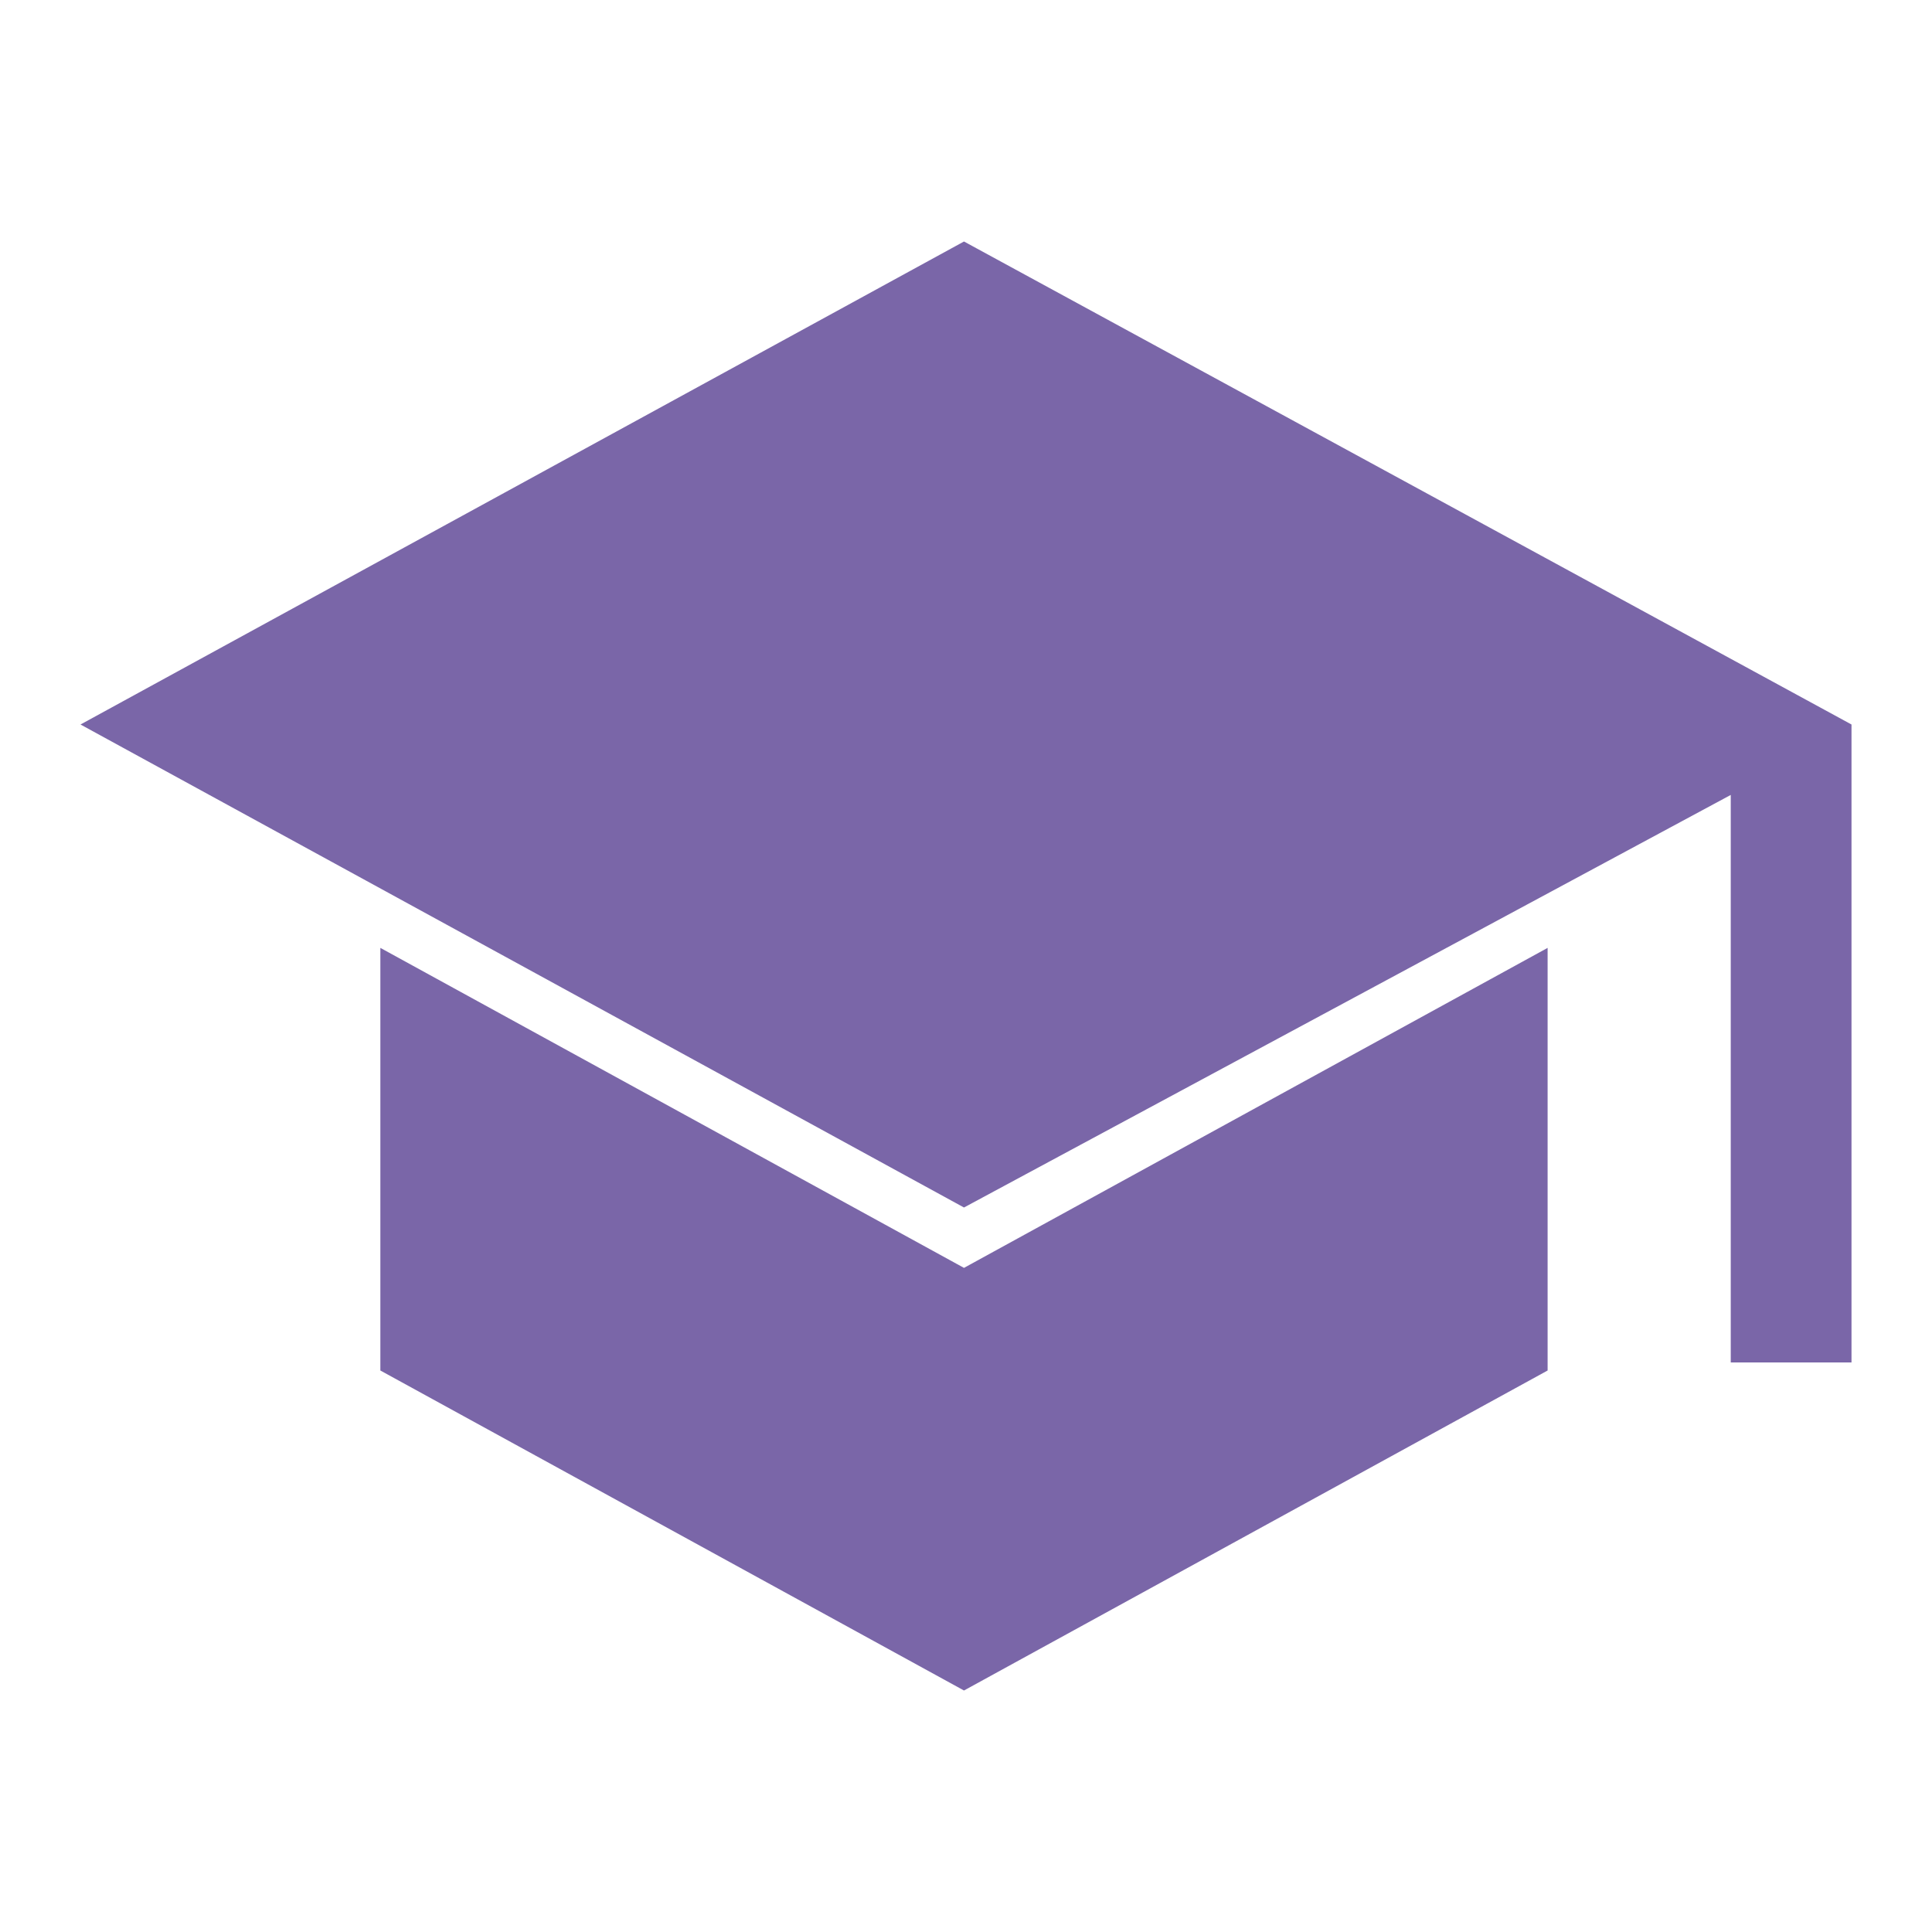
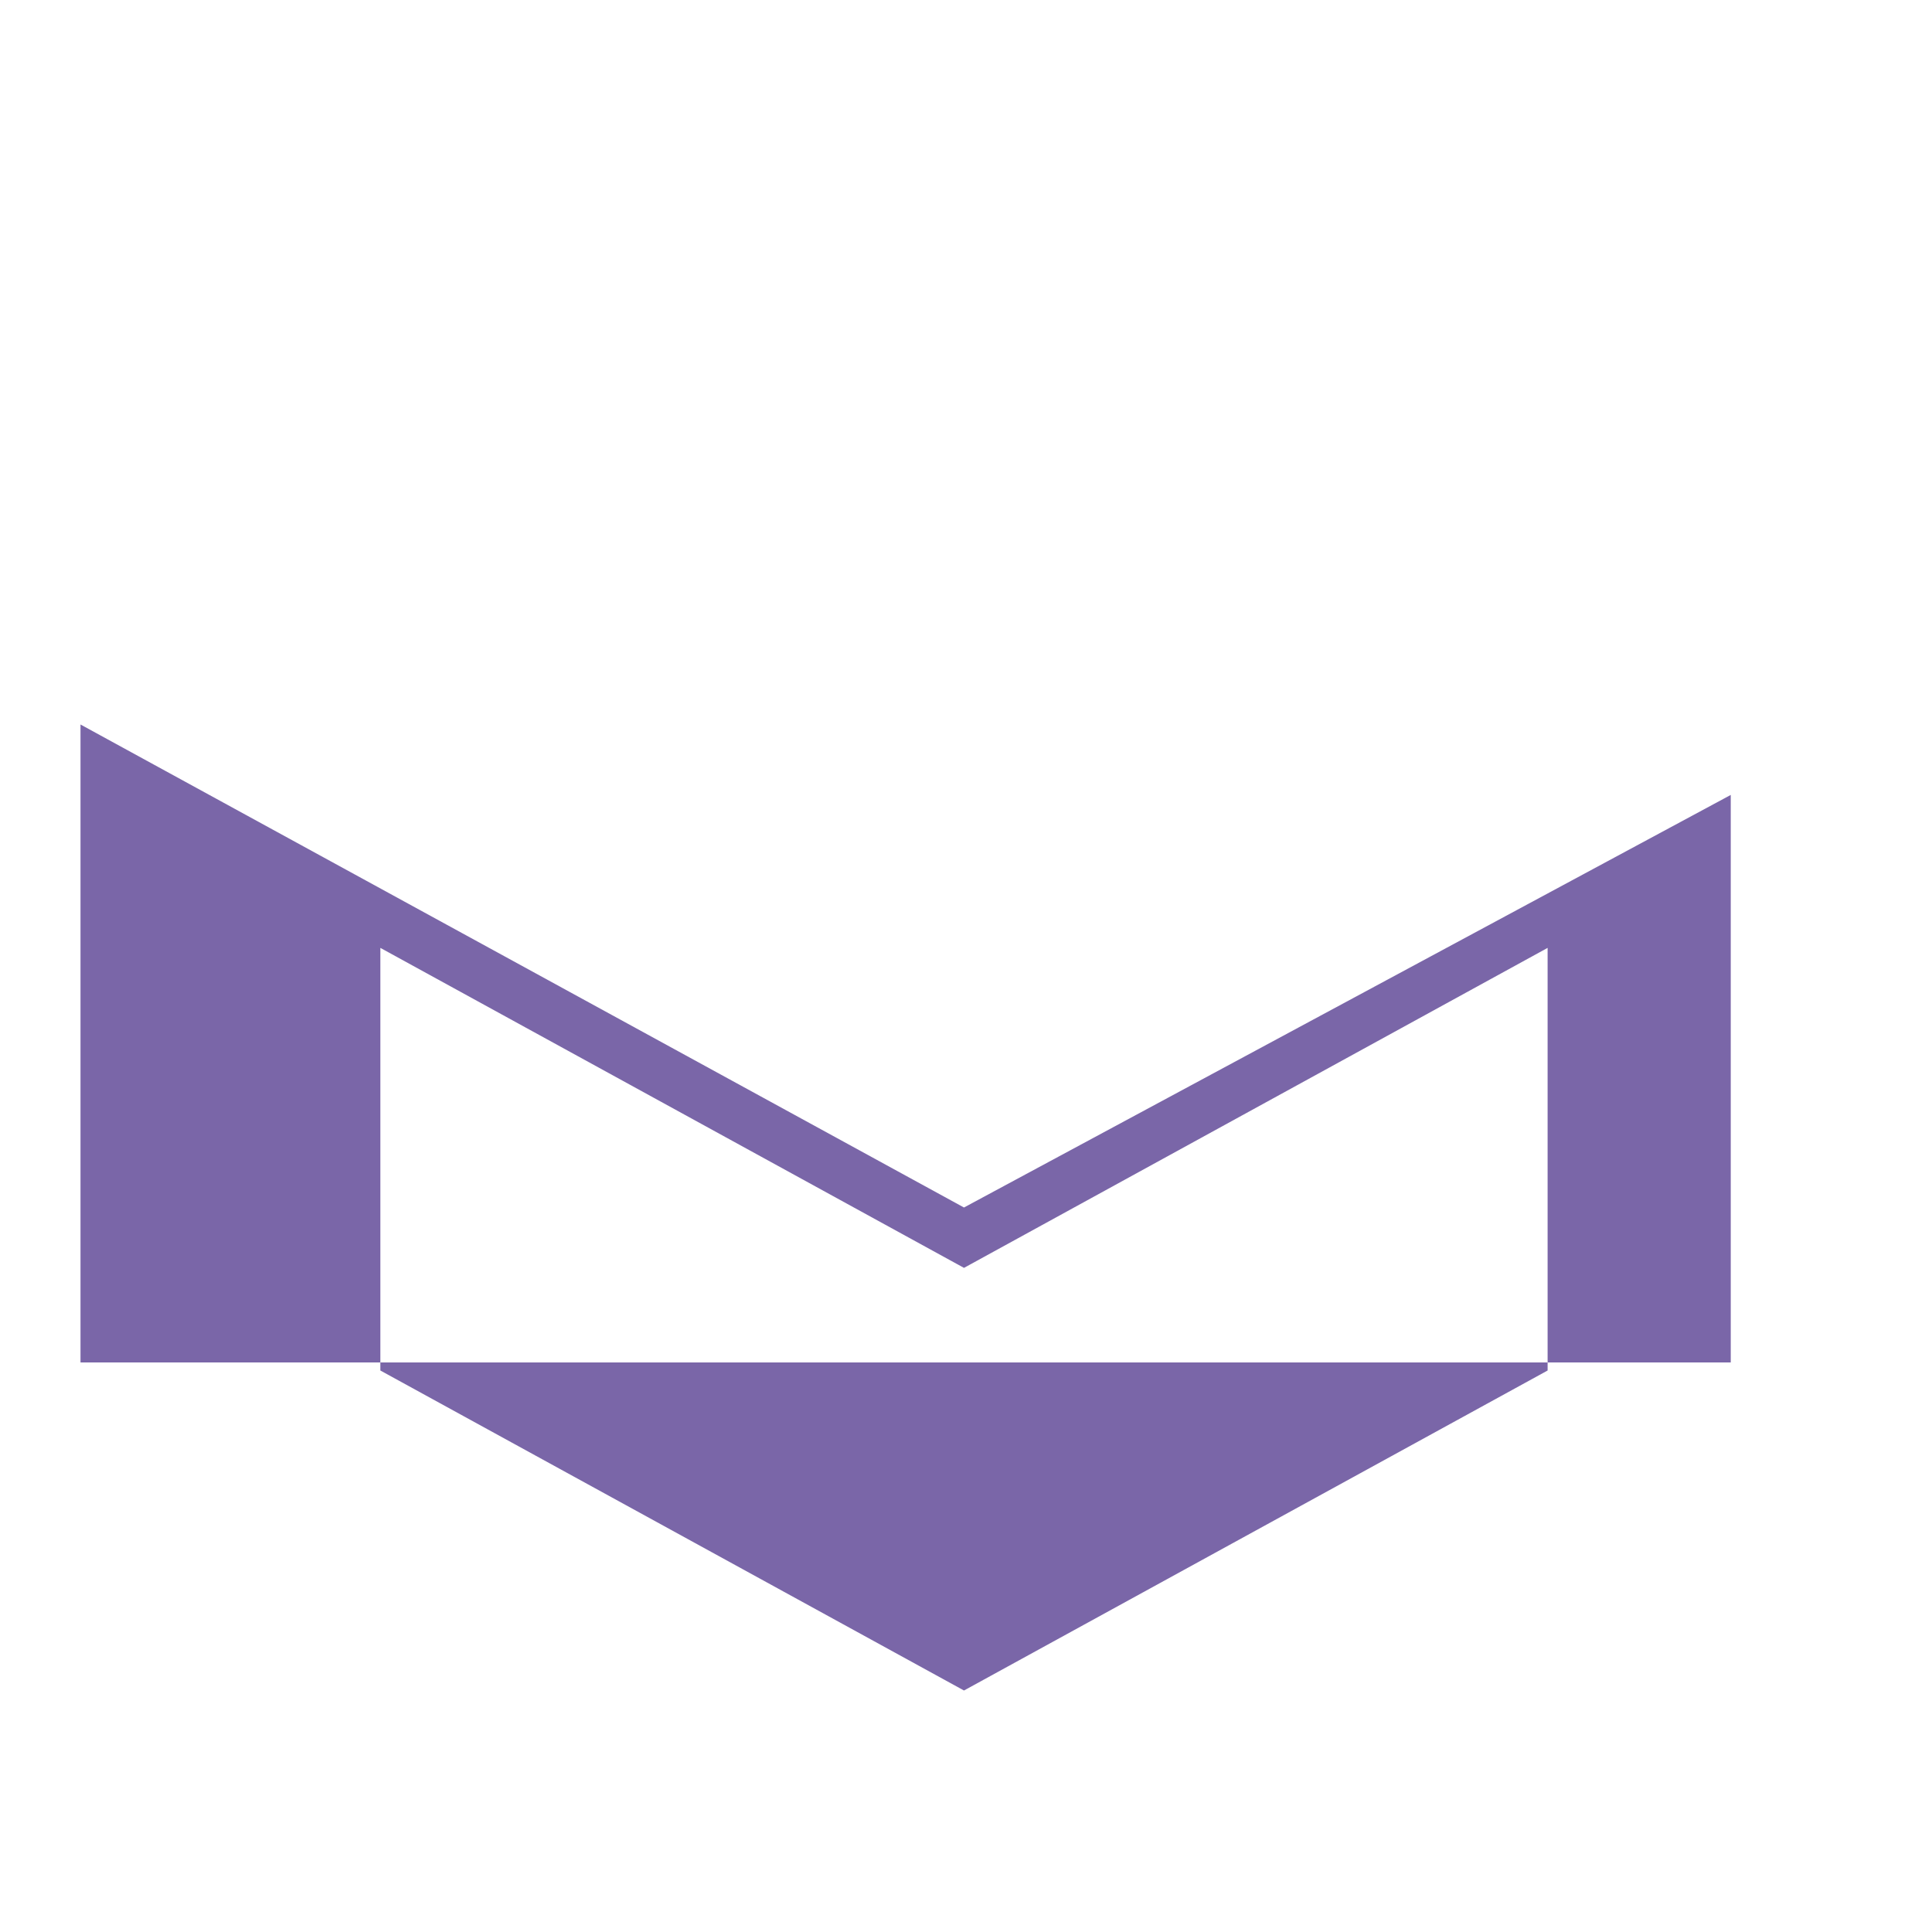
<svg xmlns="http://www.w3.org/2000/svg" height="48px" viewBox="0 -960 960 960" width="48px" fill="#7A66A8">
-   <path d="M860-283v-282L479-360 40-600l439-240 441 240v317h-60ZM479-120 189-279v-210l290 159 290-159v210L479-120Z" />
+   <path d="M860-283v-282L479-360 40-600v317h-60ZM479-120 189-279v-210l290 159 290-159v210L479-120Z" />
</svg>